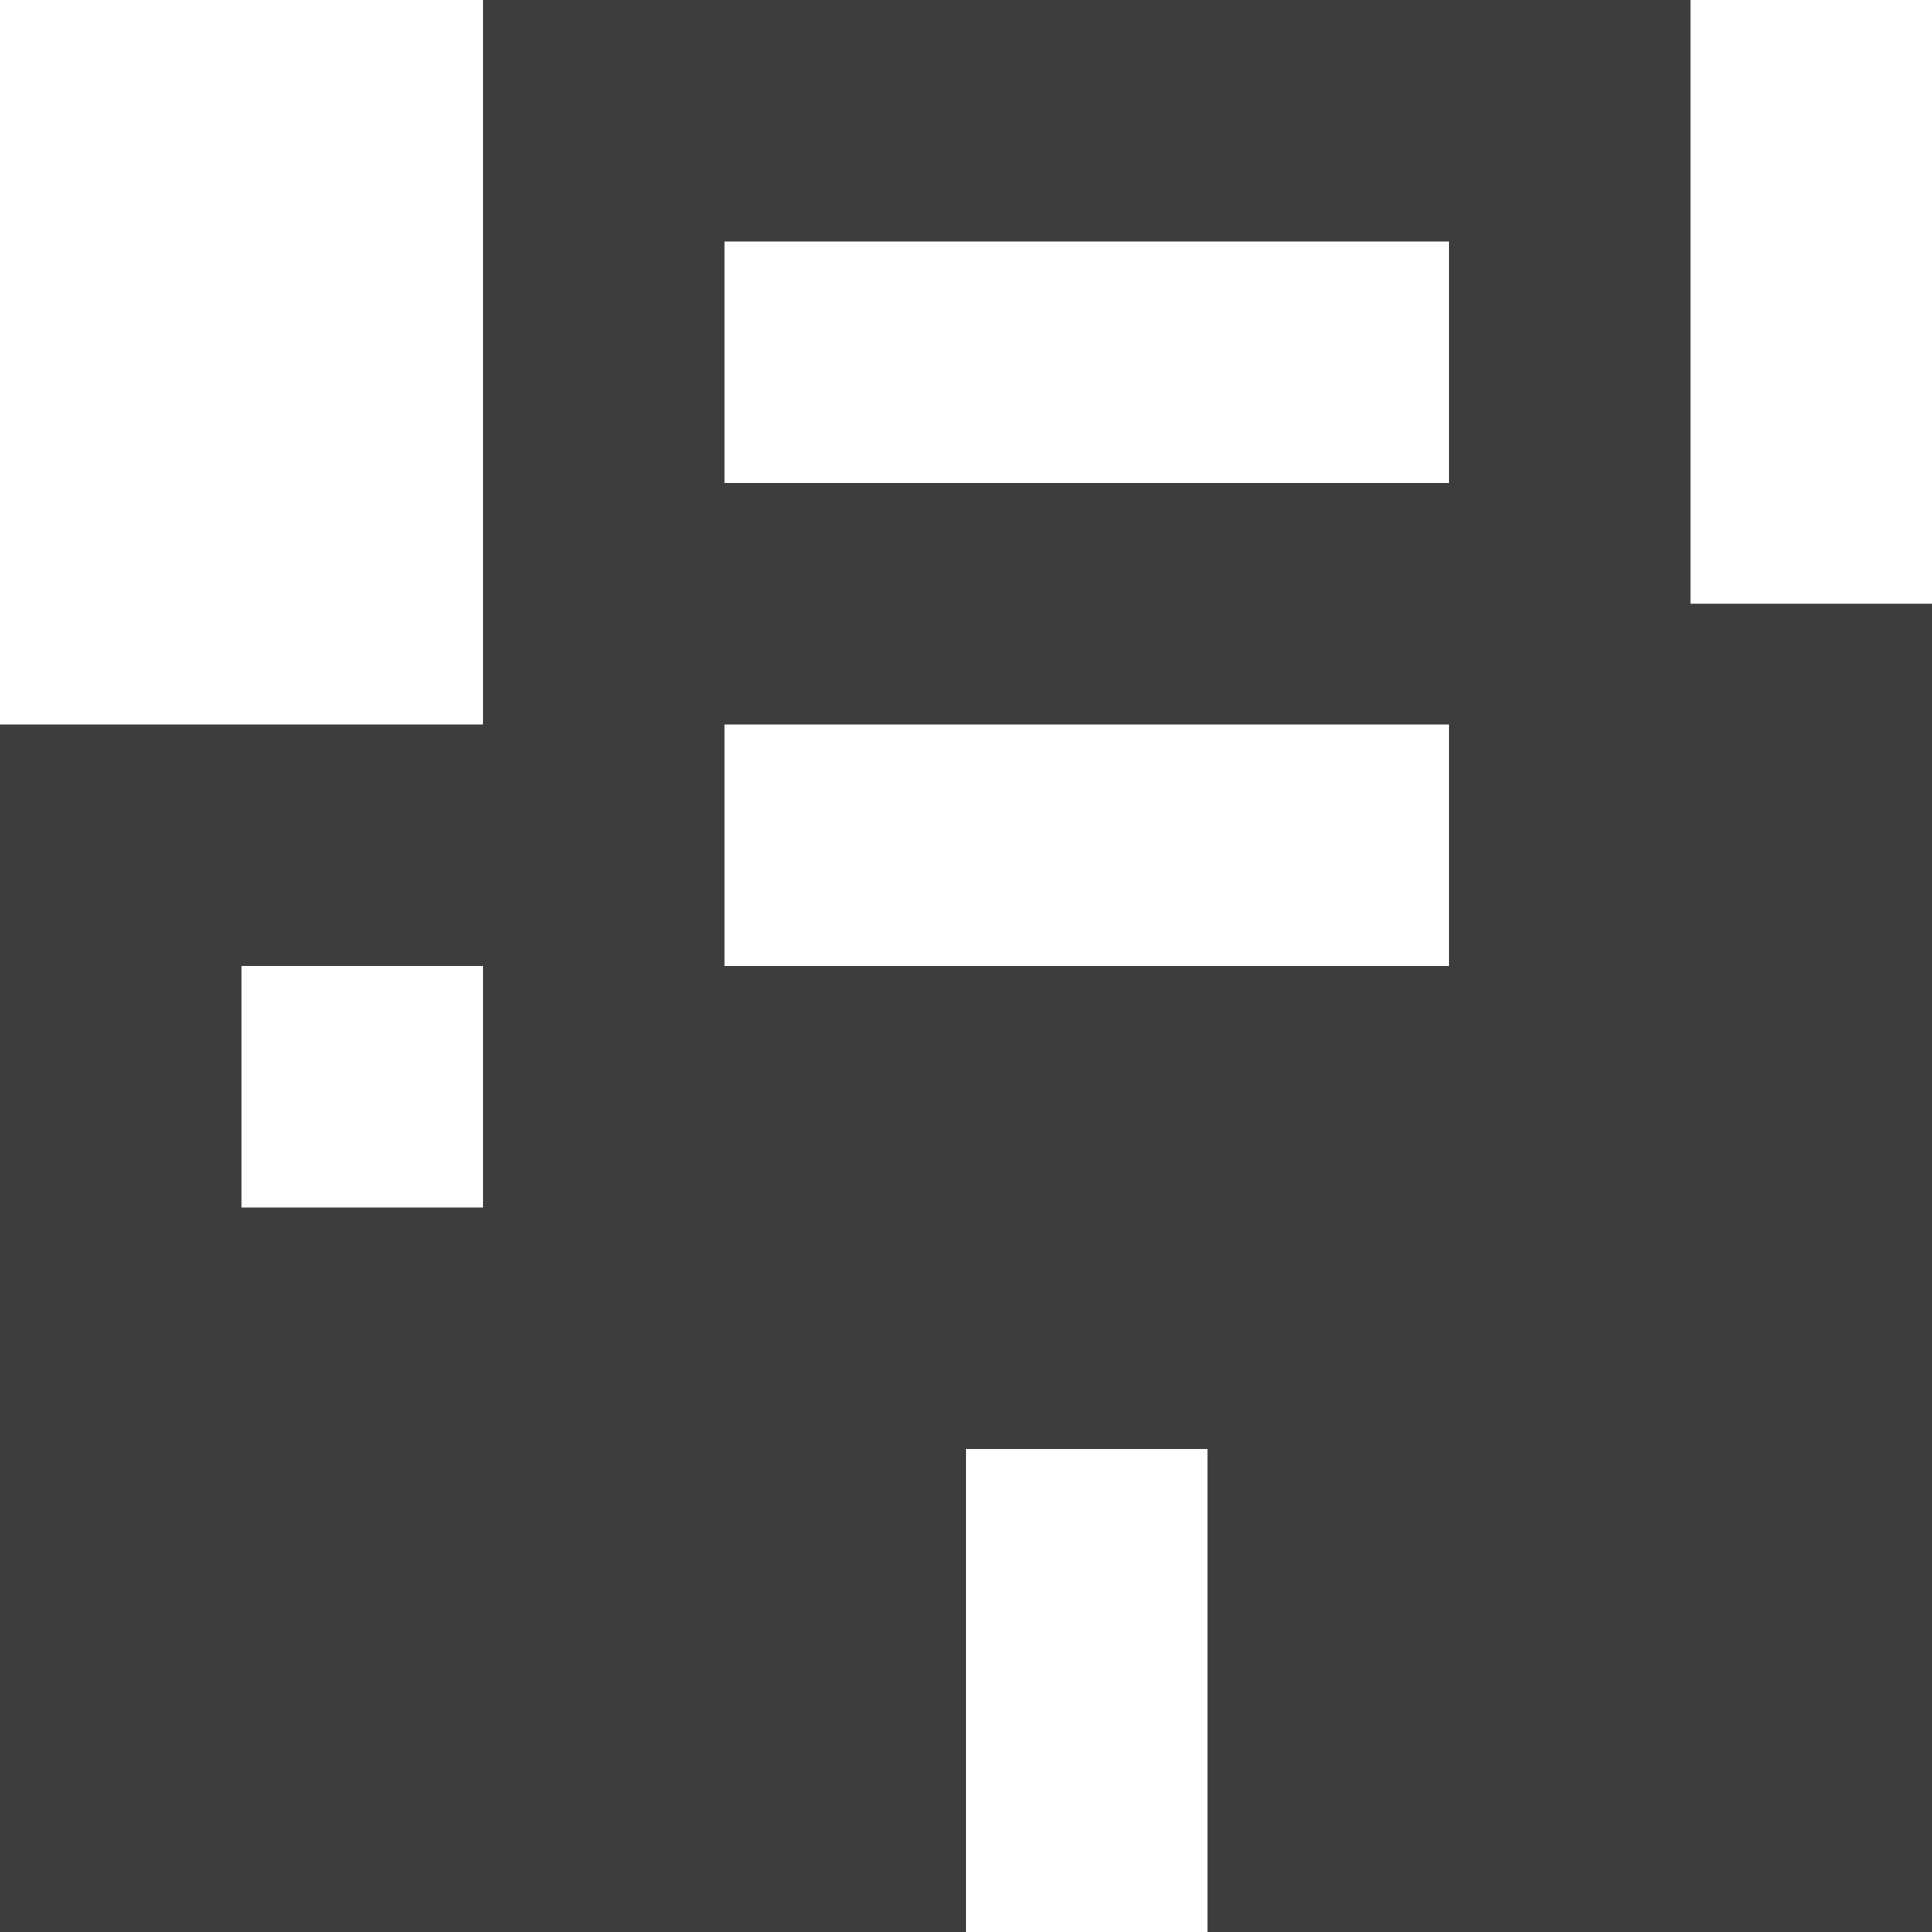
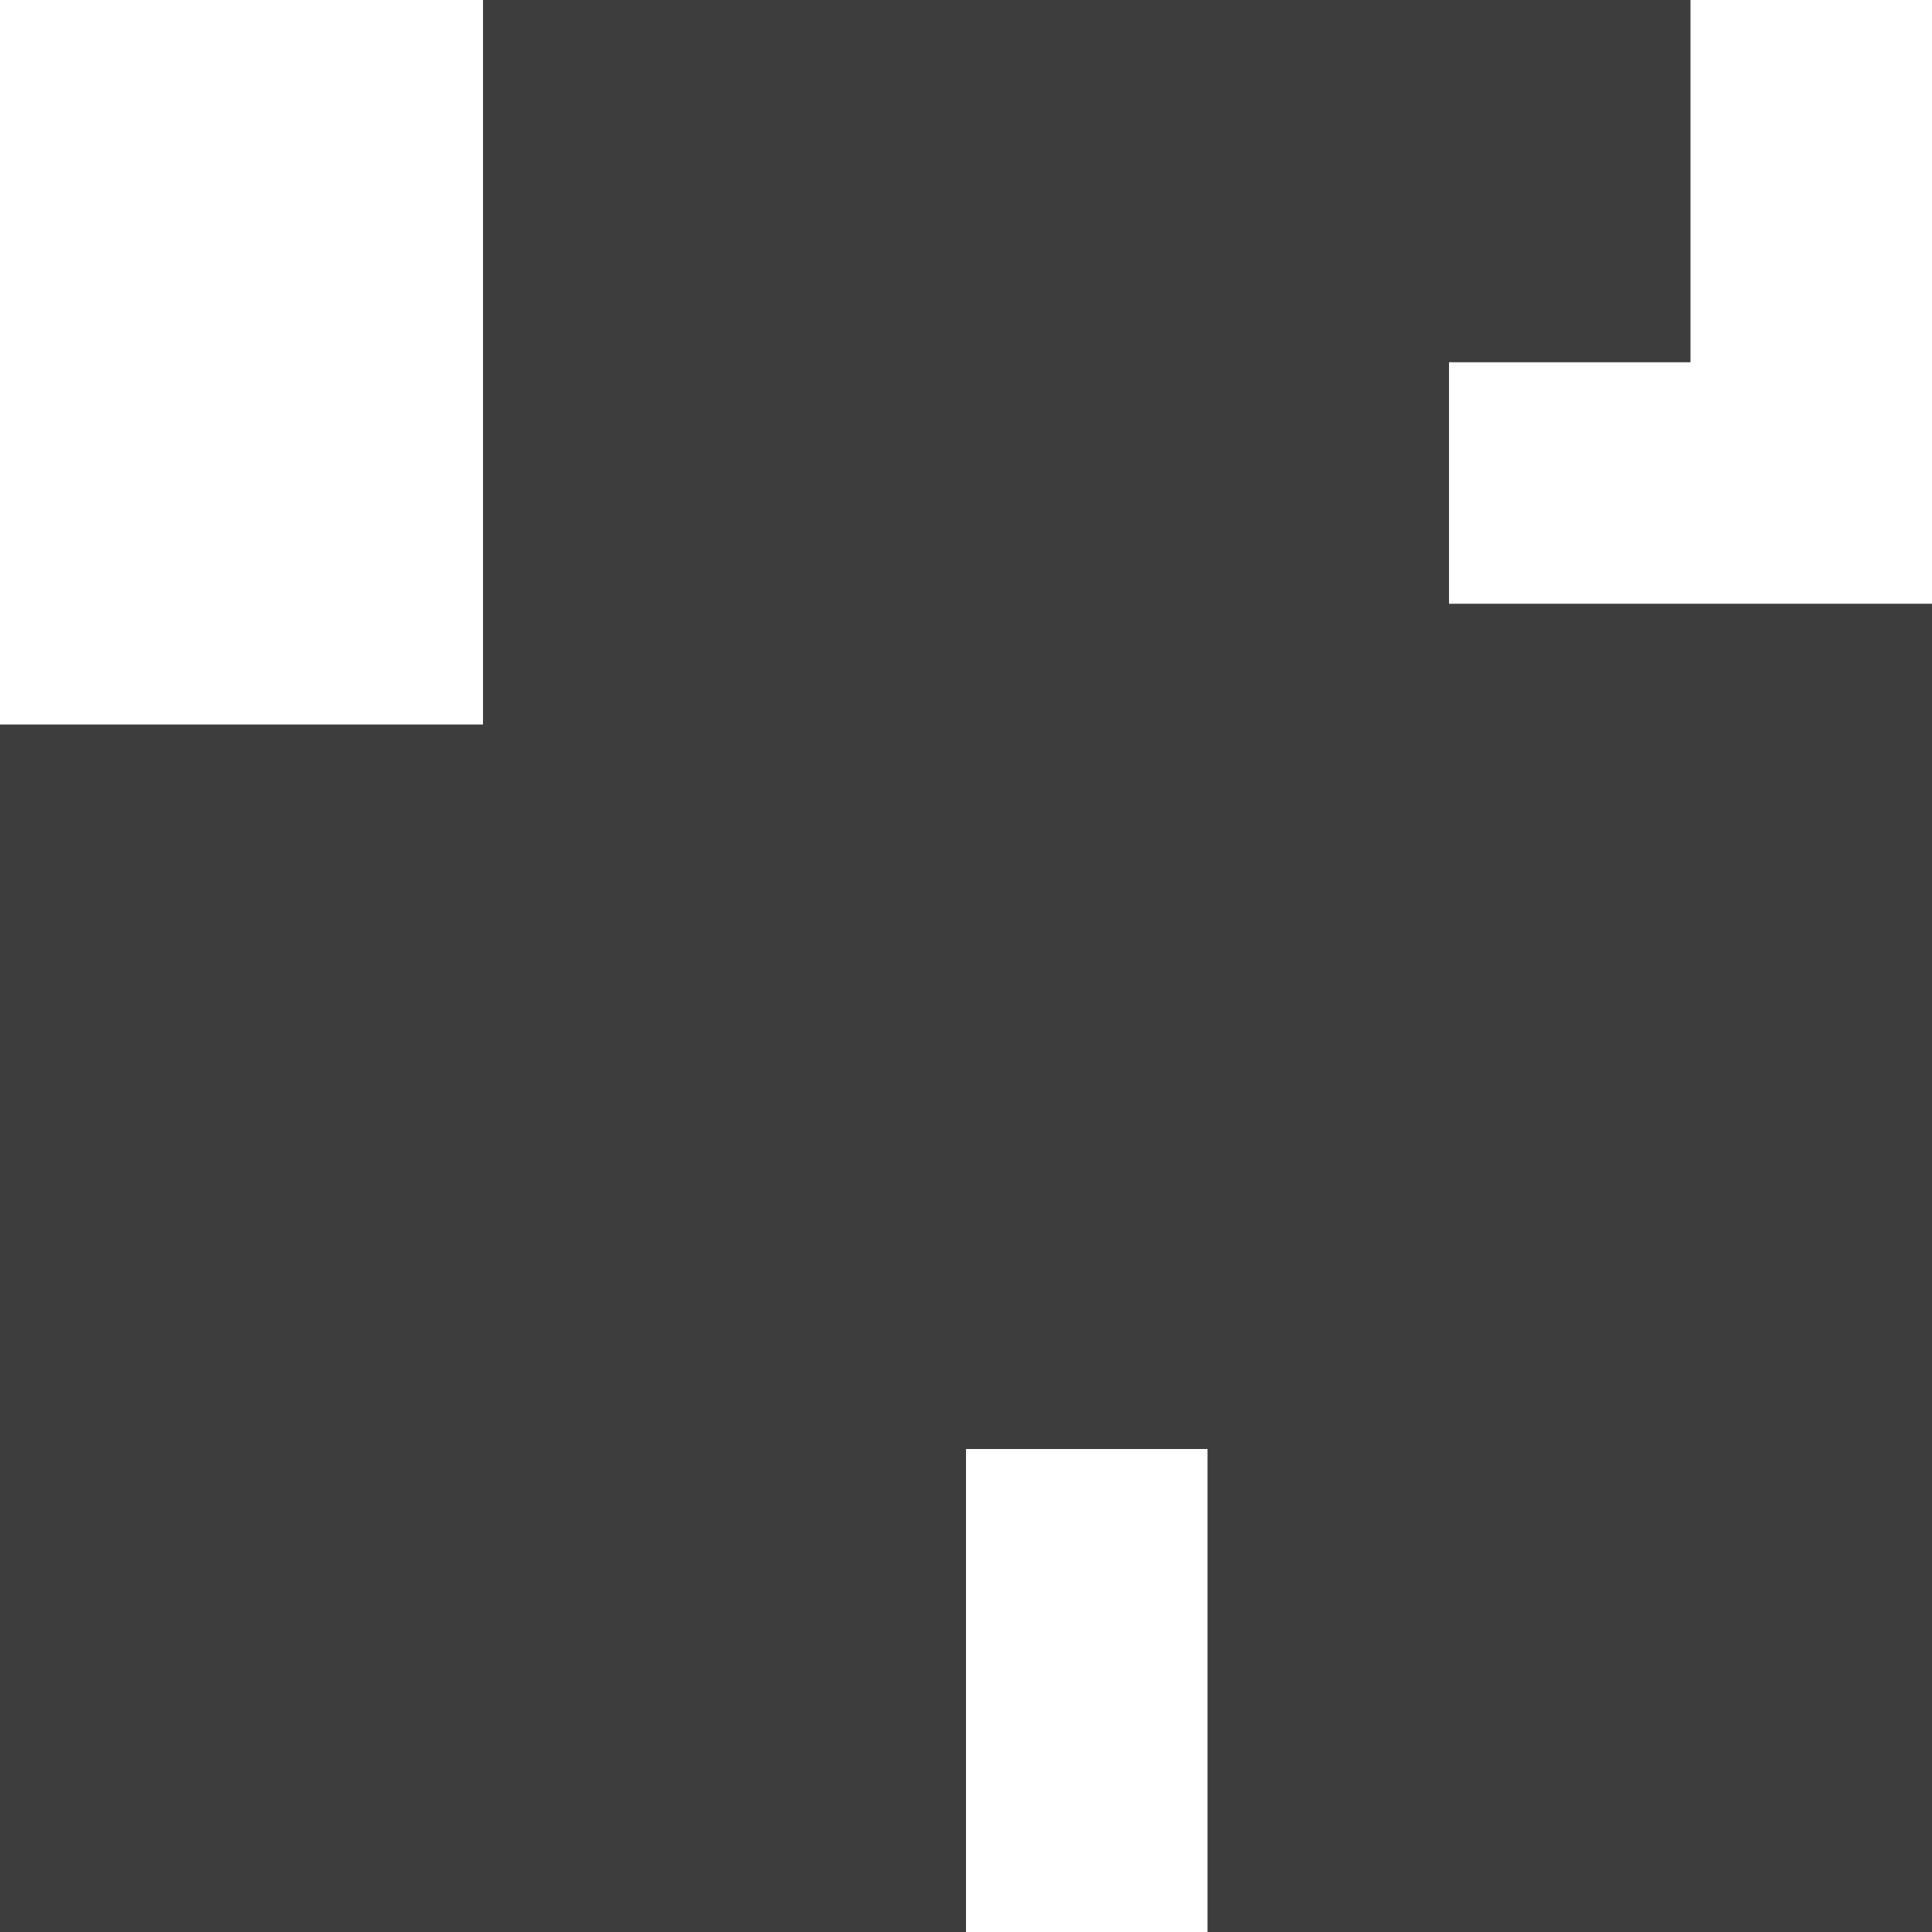
<svg xmlns="http://www.w3.org/2000/svg" id="_レイヤー_2" viewBox="0 0 16 16">
  <defs>
    <style>.cls-1,.cls-2{fill:#3d3d3d;}.cls-2{opacity:0;}</style>
  </defs>
  <g id="_レイヤー_1-2">
-     <rect class="cls-2" width="16" height="16" />
-     <path class="cls-1" d="m14,5V0H4v6H0v10h8v-4h2v4h6V5h-2Zm-10,5h-2v-2h2v2Zm8-2h-6v-2h6v2Zm0-4h-6v-2h6v2Z" />
+     <path class="cls-1" d="m14,5V0H4v6H0v10h8v-4h2v4h6V5h-2Zh-2v-2h2v2Zm8-2h-6v-2h6v2Zm0-4h-6v-2h6v2Z" />
  </g>
</svg>